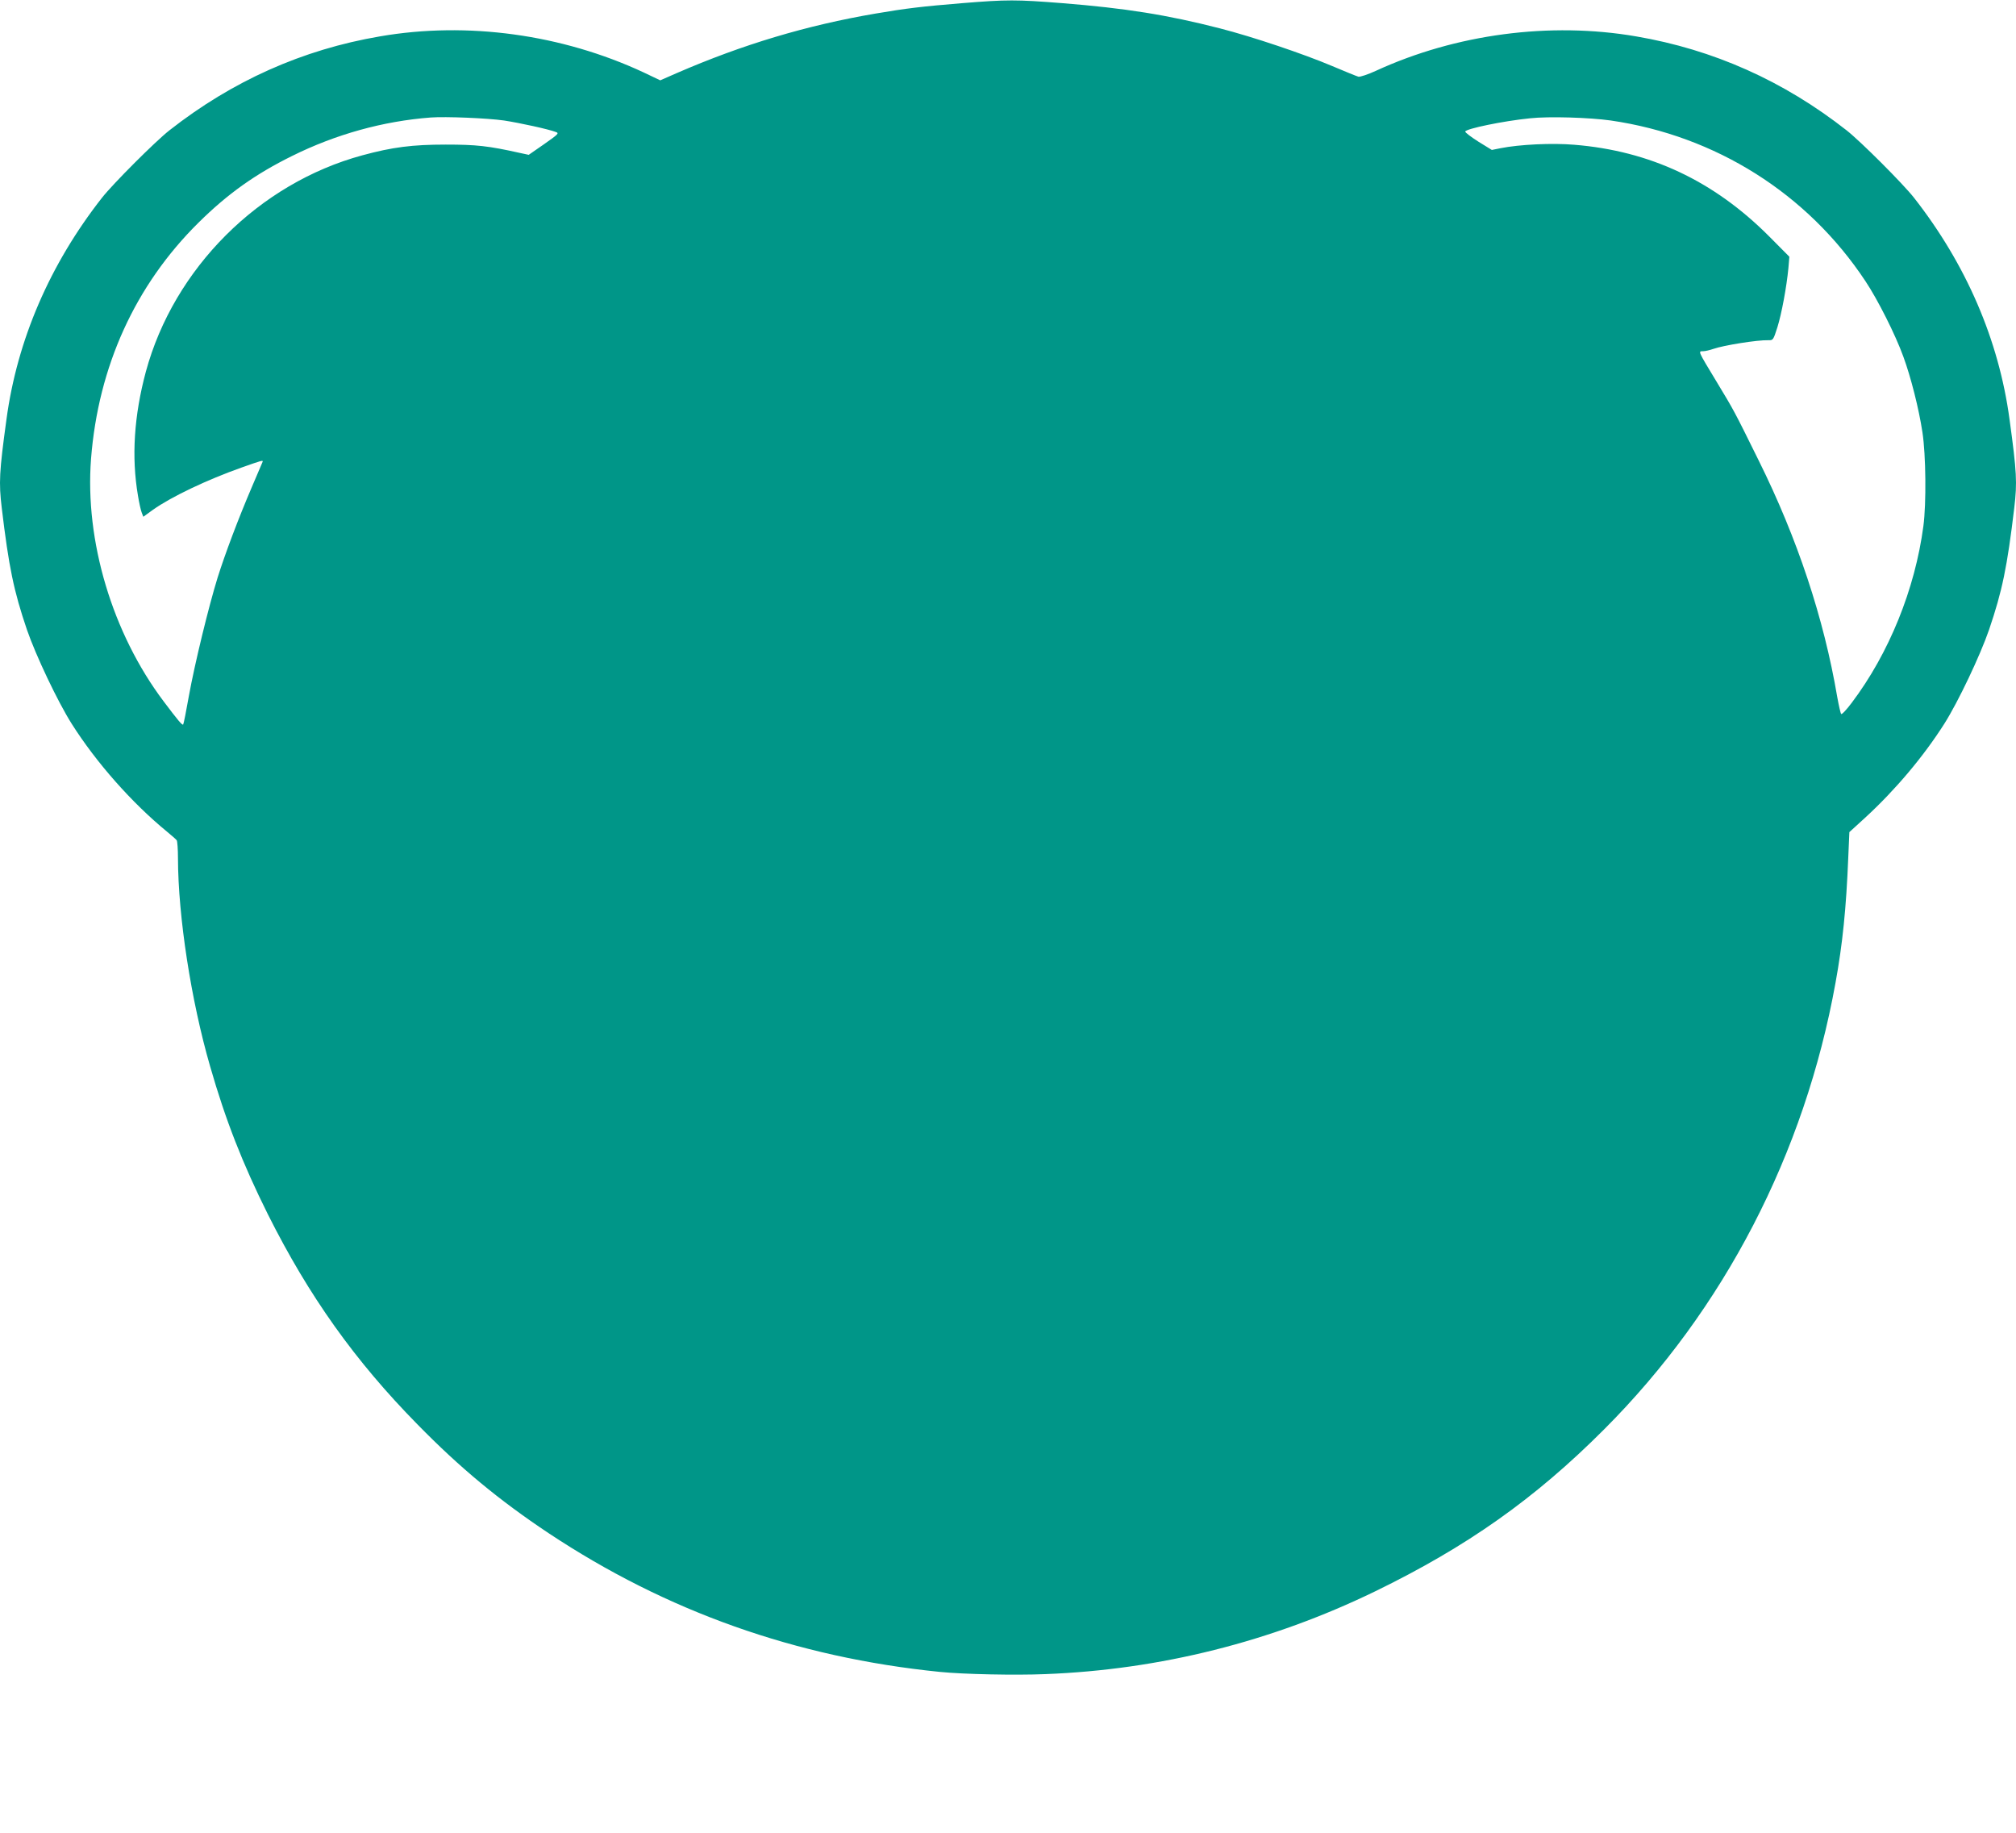
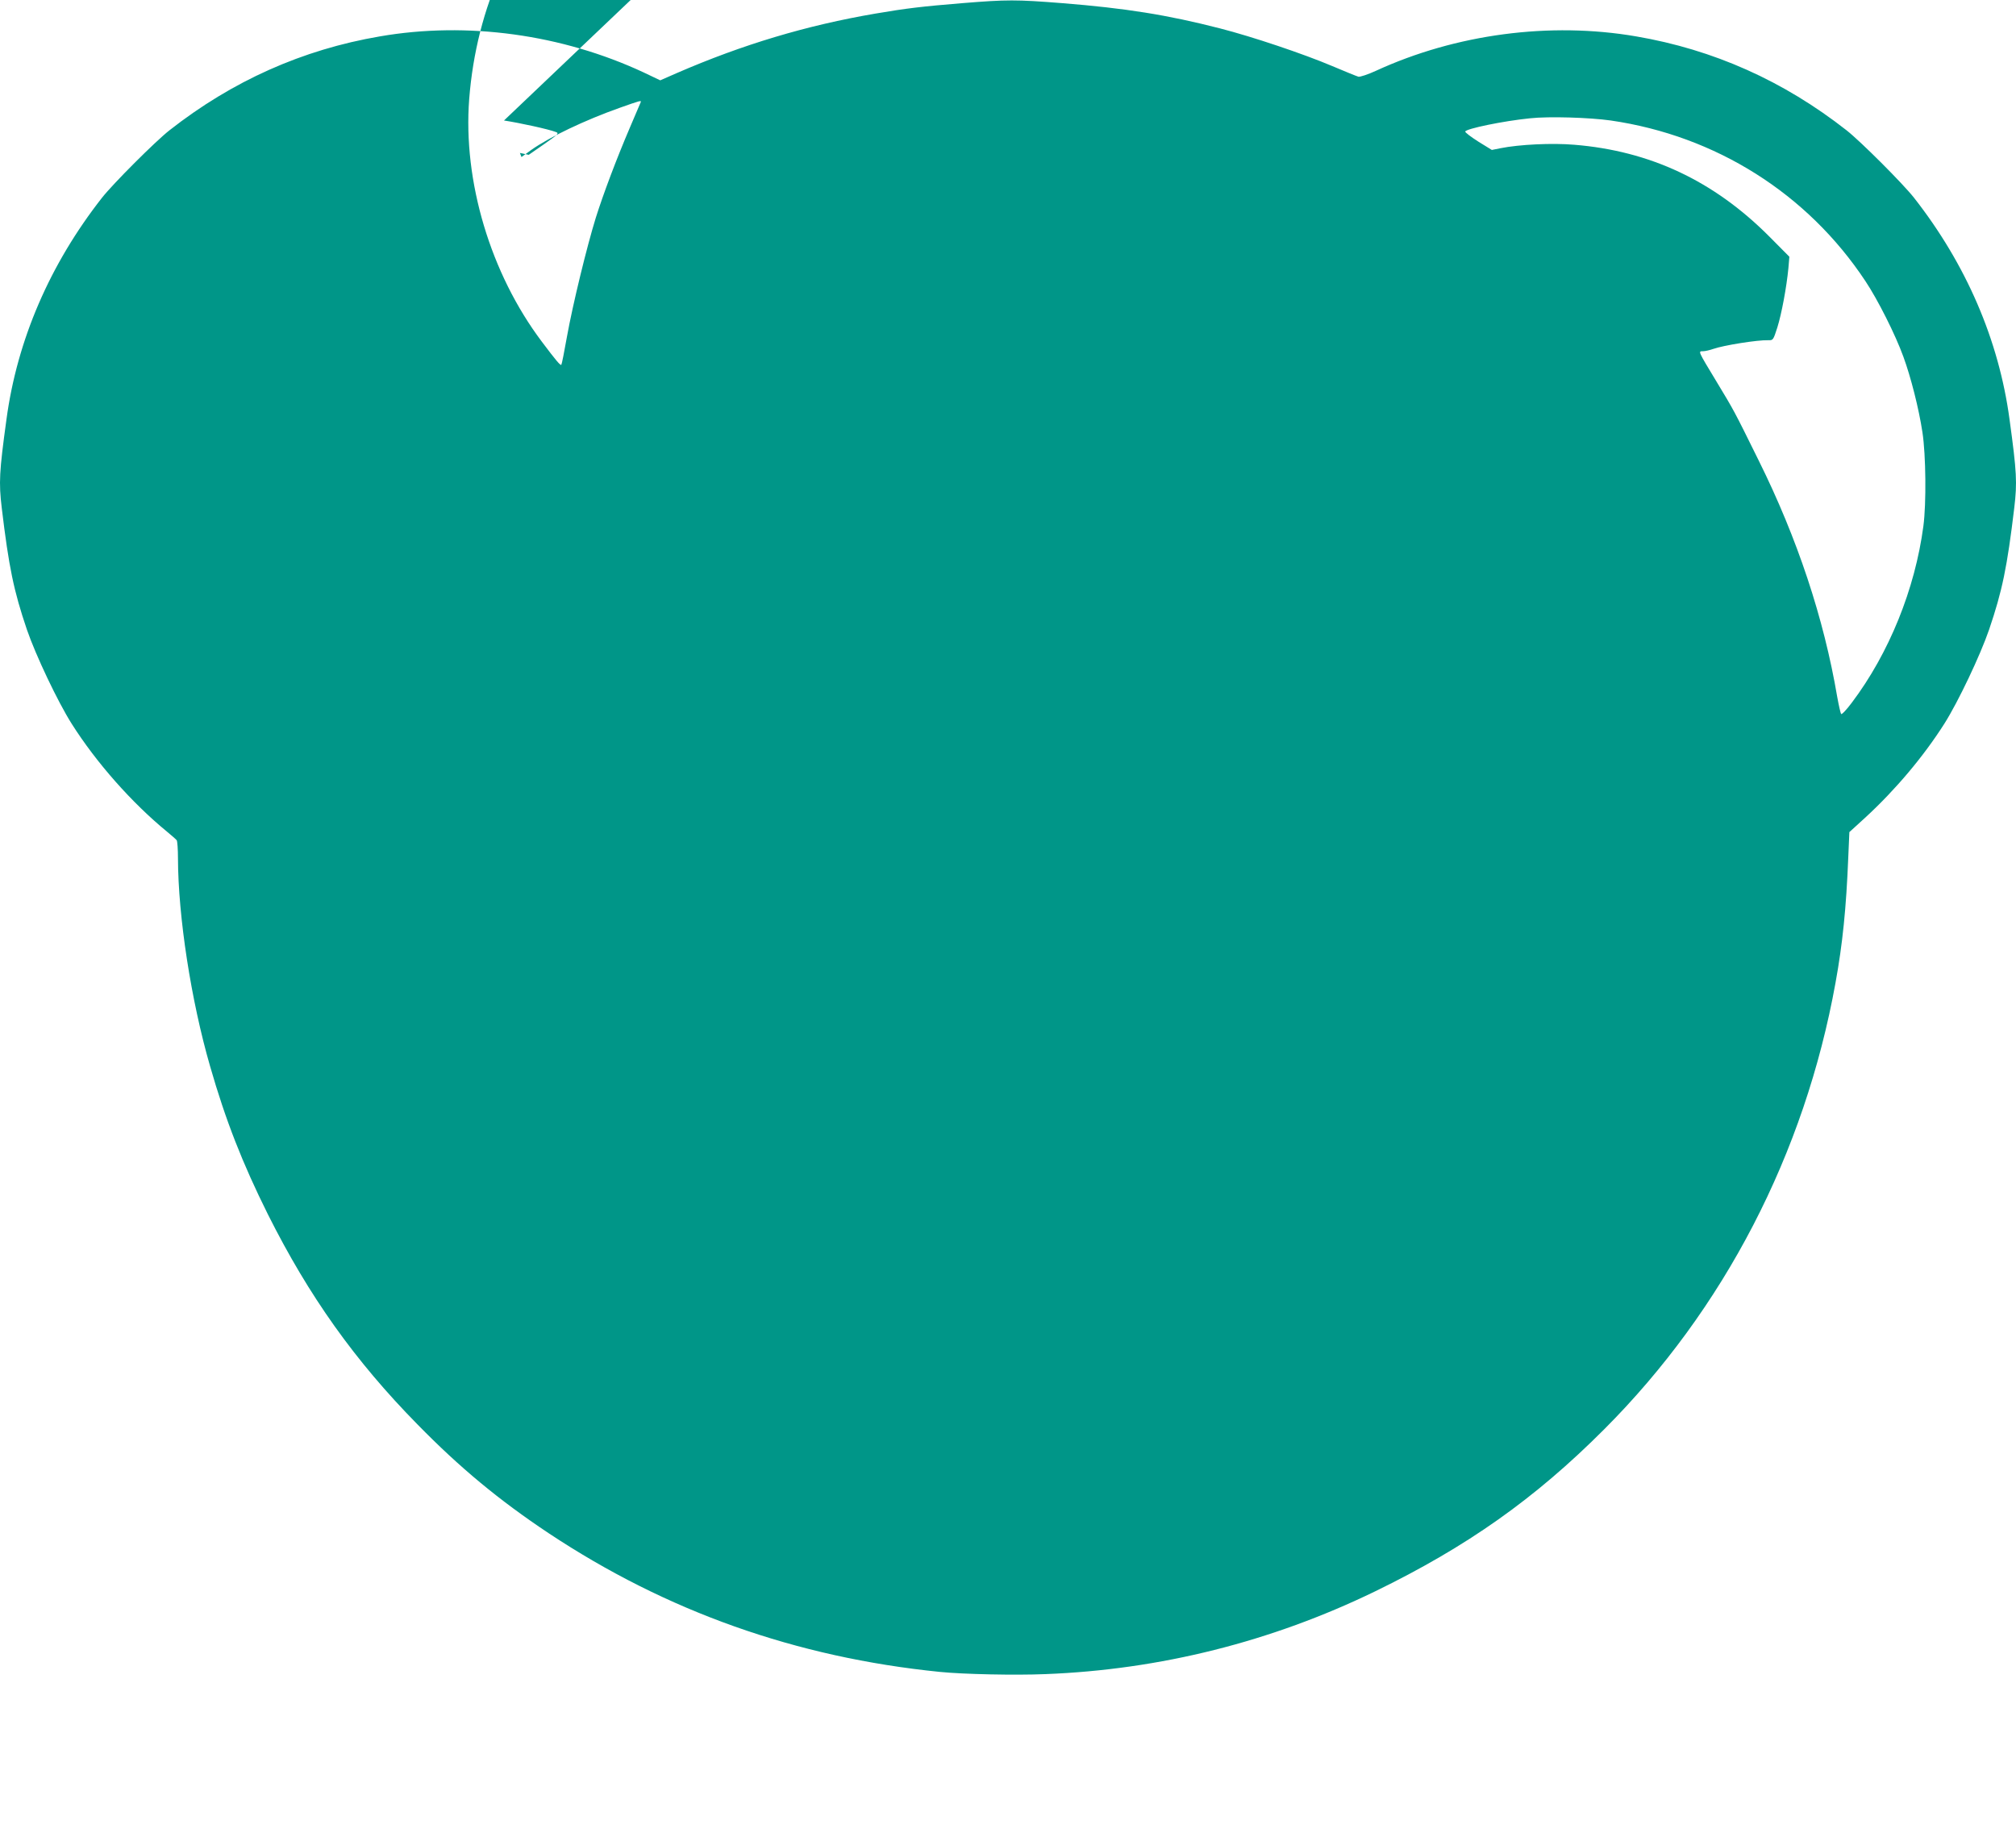
<svg xmlns="http://www.w3.org/2000/svg" version="1.0" width="1280pt" height="1164pt" viewBox="0 0 1280 1164" preserveAspectRatio="xMidYMid meet">
  <g transform="translate(0,1164) scale(0.1,-0.1)" fill="#009688" stroke="none">
-     <path d="M6110 11620 c-256 -21 -357 -33 -550 -66 -440 -75 -846 -197 -1263 -378 l-105 -46 -105 50 c-519 242 -1120 325 -1675 229 -492 -84 -937 -283 -1337 -597 -90 -71 -356 -337 -427 -427 -331 -422 -539 -903 -607 -1408 -46 -335 -49 -401 -30 -561 45 -376 76 -527 160 -774 56 -163 196 -458 284 -597 157 -248 383 -503 605 -685 30 -25 58 -49 62 -55 4 -5 8 -57 8 -115 1 -369 83 -902 204 -1320 98 -342 206 -617 367 -940 260 -519 552 -929 949 -1333 269 -275 519 -482 833 -691 749 -497 1571 -789 2485 -881 149 -15 476 -22 669 -14 728 28 1436 206 2093 525 584 284 1016 589 1455 1029 762 763 1273 1750 1469 2835 45 247 68 474 81 796 l7 161 102 93 c191 176 368 386 501 595 88 139 228 434 284 597 84 247 115 398 160 774 19 160 16 226 -30 561 -68 505 -276 986 -607 1408 -71 90 -337 356 -427 427 -400 314 -845 513 -1337 597 -546 94 -1145 15 -1653 -219 -50 -23 -99 -39 -110 -37 -11 3 -85 33 -165 67 -184 78 -508 187 -715 240 -335 86 -600 128 -1001 160 -293 23 -350 23 -634 0z m-2910 -745 c103 -16 282 -55 329 -73 22 -8 17 -13 -74 -77 l-98 -68 -56 12 c-201 45 -277 53 -471 53 -211 0 -338 -16 -529 -68 -657 -178 -1197 -718 -1375 -1374 -75 -279 -92 -542 -50 -787 7 -44 18 -93 24 -108 l10 -26 62 45 c116 82 340 189 563 268 130 46 137 48 132 35 -3 -7 -33 -77 -67 -157 -89 -208 -171 -427 -218 -576 -57 -184 -146 -549 -183 -754 -17 -96 -33 -177 -36 -180 -6 -6 -33 26 -124 147 -326 433 -501 1019 -461 1540 46 587 281 1103 683 1500 185 183 361 308 594 423 276 137 577 221 880 244 94 7 360 -4 465 -19z m7027 0 c667 -97 1249 -464 1617 -1020 78 -117 190 -339 241 -480 47 -128 98 -328 121 -480 22 -144 25 -451 6 -595 -53 -400 -218 -808 -455 -1122 -33 -44 -63 -76 -67 -71 -4 4 -15 53 -25 108 -85 500 -253 1006 -498 1500 -158 320 -156 316 -269 503 -119 197 -117 192 -85 192 13 0 43 7 66 15 66 23 279 57 348 55 31 -1 32 1 58 82 27 87 58 253 70 376 l6 72 -128 129 c-352 353 -757 543 -1238 582 -140 12 -348 2 -468 -22 l-55 -11 -86 53 c-47 30 -84 58 -83 64 6 18 242 67 412 84 119 13 377 5 512 -14z" />
+     <path d="M6110 11620 c-256 -21 -357 -33 -550 -66 -440 -75 -846 -197 -1263 -378 l-105 -46 -105 50 c-519 242 -1120 325 -1675 229 -492 -84 -937 -283 -1337 -597 -90 -71 -356 -337 -427 -427 -331 -422 -539 -903 -607 -1408 -46 -335 -49 -401 -30 -561 45 -376 76 -527 160 -774 56 -163 196 -458 284 -597 157 -248 383 -503 605 -685 30 -25 58 -49 62 -55 4 -5 8 -57 8 -115 1 -369 83 -902 204 -1320 98 -342 206 -617 367 -940 260 -519 552 -929 949 -1333 269 -275 519 -482 833 -691 749 -497 1571 -789 2485 -881 149 -15 476 -22 669 -14 728 28 1436 206 2093 525 584 284 1016 589 1455 1029 762 763 1273 1750 1469 2835 45 247 68 474 81 796 l7 161 102 93 c191 176 368 386 501 595 88 139 228 434 284 597 84 247 115 398 160 774 19 160 16 226 -30 561 -68 505 -276 986 -607 1408 -71 90 -337 356 -427 427 -400 314 -845 513 -1337 597 -546 94 -1145 15 -1653 -219 -50 -23 -99 -39 -110 -37 -11 3 -85 33 -165 67 -184 78 -508 187 -715 240 -335 86 -600 128 -1001 160 -293 23 -350 23 -634 0z m-2910 -745 c103 -16 282 -55 329 -73 22 -8 17 -13 -74 -77 l-98 -68 -56 12 l10 -26 62 45 c116 82 340 189 563 268 130 46 137 48 132 35 -3 -7 -33 -77 -67 -157 -89 -208 -171 -427 -218 -576 -57 -184 -146 -549 -183 -754 -17 -96 -33 -177 -36 -180 -6 -6 -33 26 -124 147 -326 433 -501 1019 -461 1540 46 587 281 1103 683 1500 185 183 361 308 594 423 276 137 577 221 880 244 94 7 360 -4 465 -19z m7027 0 c667 -97 1249 -464 1617 -1020 78 -117 190 -339 241 -480 47 -128 98 -328 121 -480 22 -144 25 -451 6 -595 -53 -400 -218 -808 -455 -1122 -33 -44 -63 -76 -67 -71 -4 4 -15 53 -25 108 -85 500 -253 1006 -498 1500 -158 320 -156 316 -269 503 -119 197 -117 192 -85 192 13 0 43 7 66 15 66 23 279 57 348 55 31 -1 32 1 58 82 27 87 58 253 70 376 l6 72 -128 129 c-352 353 -757 543 -1238 582 -140 12 -348 2 -468 -22 l-55 -11 -86 53 c-47 30 -84 58 -83 64 6 18 242 67 412 84 119 13 377 5 512 -14z" />
  </g>
</svg>